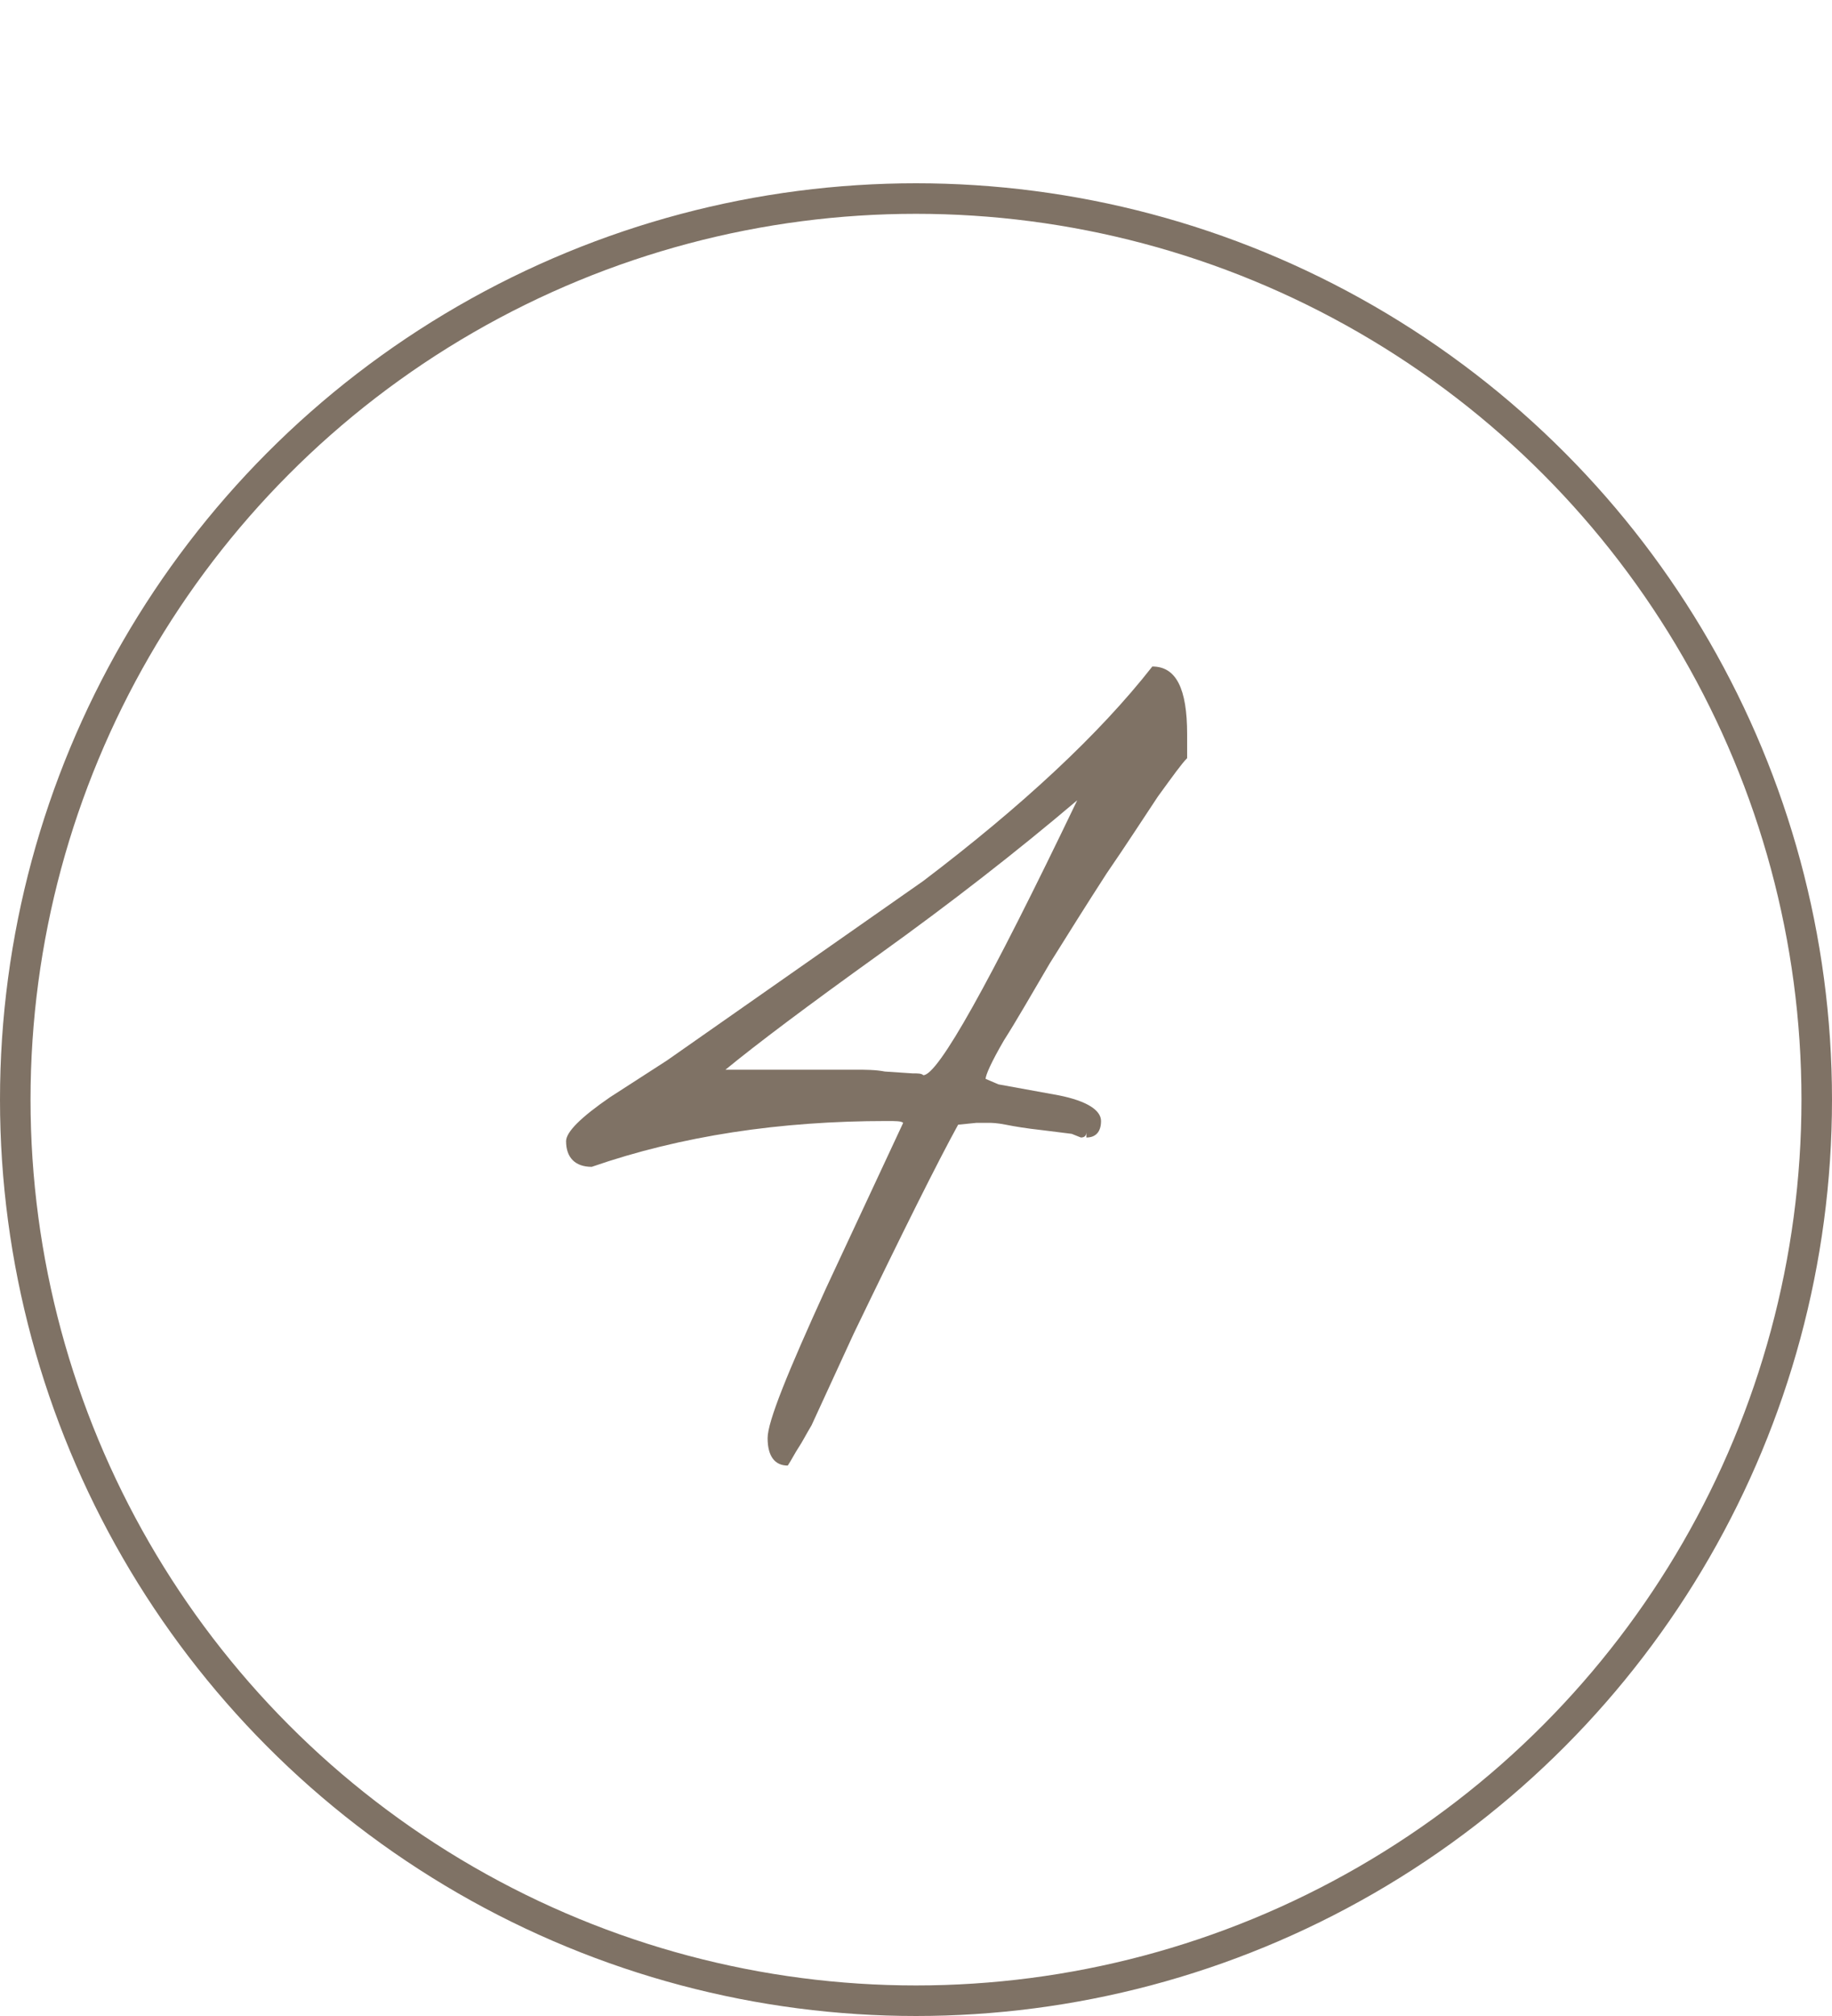
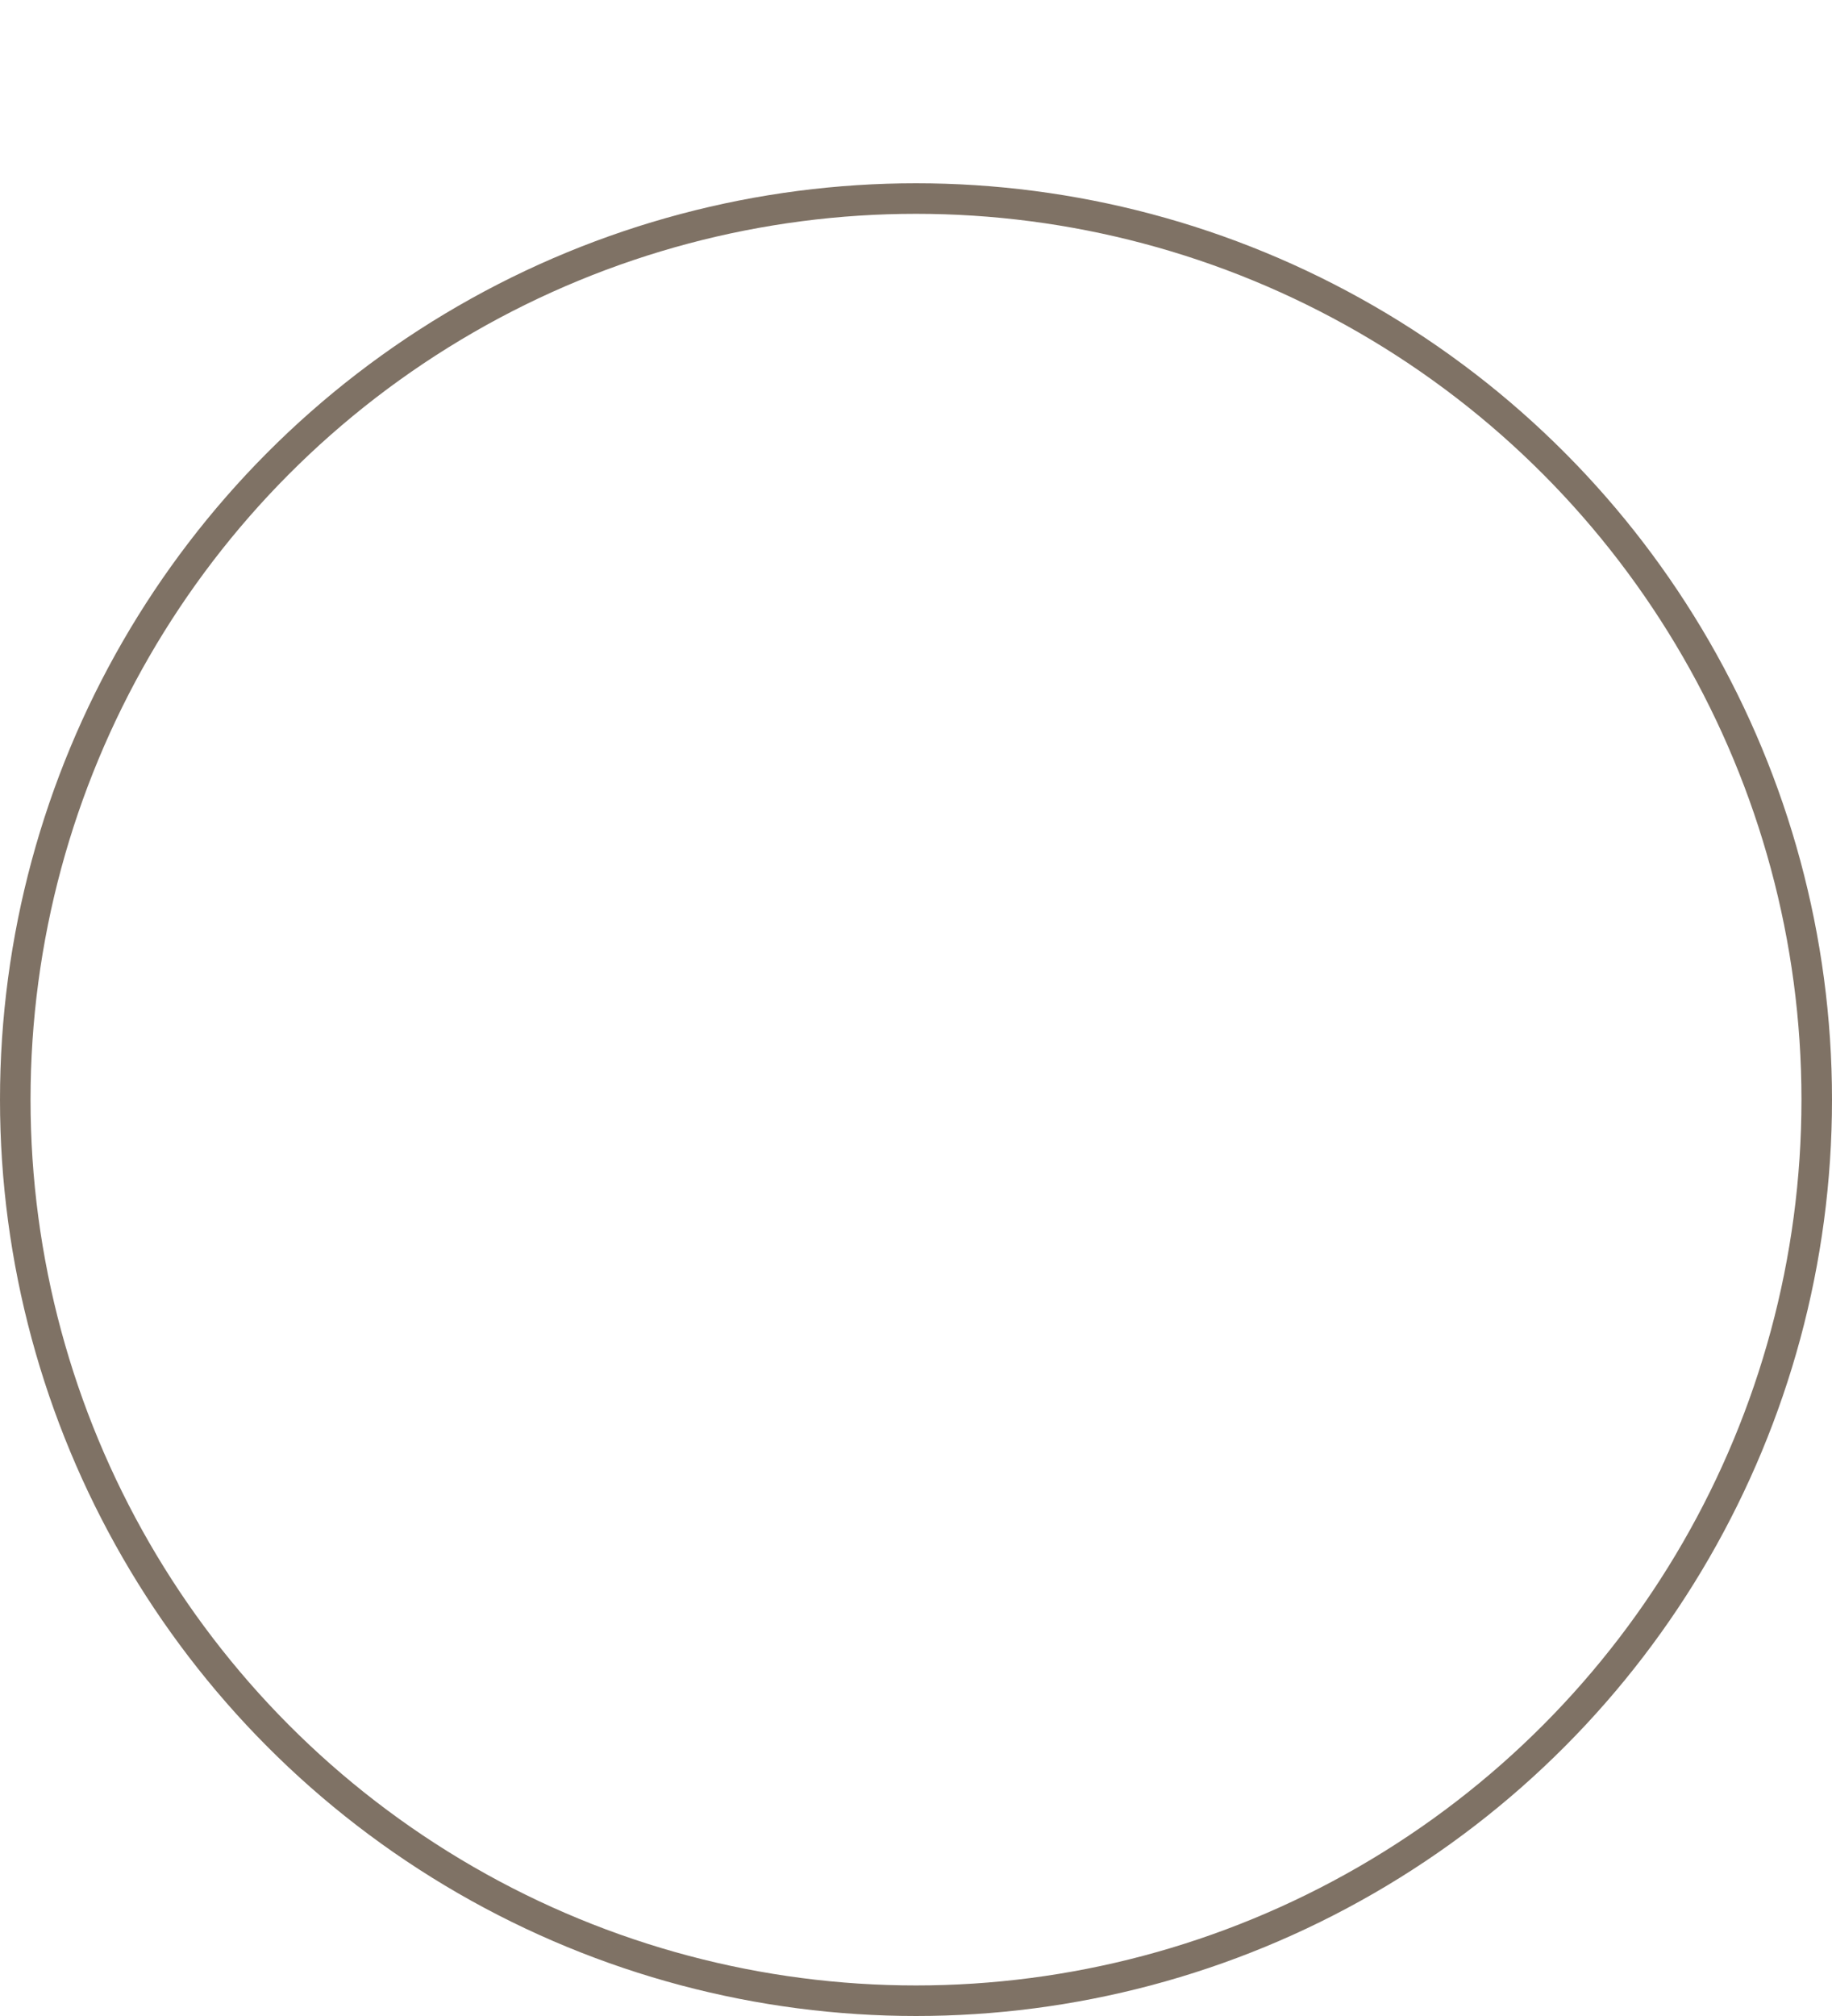
<svg xmlns="http://www.w3.org/2000/svg" width="30" height="33" viewBox="0 0 30 33" fill="none">
-   <path d="M12.9 23.99C12.69 23.99 12.57 23.84 12.57 23.54C12.57 23.27 12.9 22.46 13.53 21.08L14.79 18.38C14.76 18.35 14.67 18.35 14.52 18.35C12.78 18.35 11.16 18.59 9.69 19.1C9.42 19.1 9.27 18.95 9.27 18.68C9.27 18.53 9.51 18.29 9.99 17.96L10.92 17.36L15.12 14.42C16.74 13.19 18 12.02 18.87 10.91C19.26 10.91 19.44 11.27 19.44 12.02V12.41C19.35 12.5 19.2 12.71 18.96 13.04C18.72 13.4 18.45 13.82 18.12 14.3C17.79 14.81 17.49 15.29 17.19 15.77C16.89 16.28 16.65 16.7 16.44 17.03C16.23 17.39 16.14 17.6 16.14 17.66L16.35 17.75L17.34 17.93C17.79 18.02 18.03 18.17 18.03 18.35C18.03 18.53 17.94 18.62 17.79 18.62V18.53C17.79 18.59 17.76 18.62 17.7 18.62L17.55 18.56L17.07 18.5C16.8 18.47 16.62 18.44 16.47 18.41C16.32 18.38 16.23 18.38 16.2 18.38H15.99L15.69 18.41C15.36 19.01 14.79 20.15 13.98 21.83L13.29 23.33C13.2 23.48 13.14 23.6 13.08 23.69C13.02 23.78 12.96 23.9 12.9 23.99ZM15.12 17.6C15.36 17.6 16.2 16.1 17.64 13.1C16.65 13.94 15.57 14.78 14.4 15.62C13.23 16.46 12.39 17.09 11.88 17.51H13.47C13.65 17.51 13.83 17.51 14.01 17.51C14.16 17.51 14.34 17.51 14.49 17.54L14.94 17.57C15.03 17.57 15.09 17.57 15.12 17.6Z" fill="#7F7265" />
  <circle cx="15" cy="18" r="14.75" stroke="#7F7265" stroke-width="0.5" />
</svg>